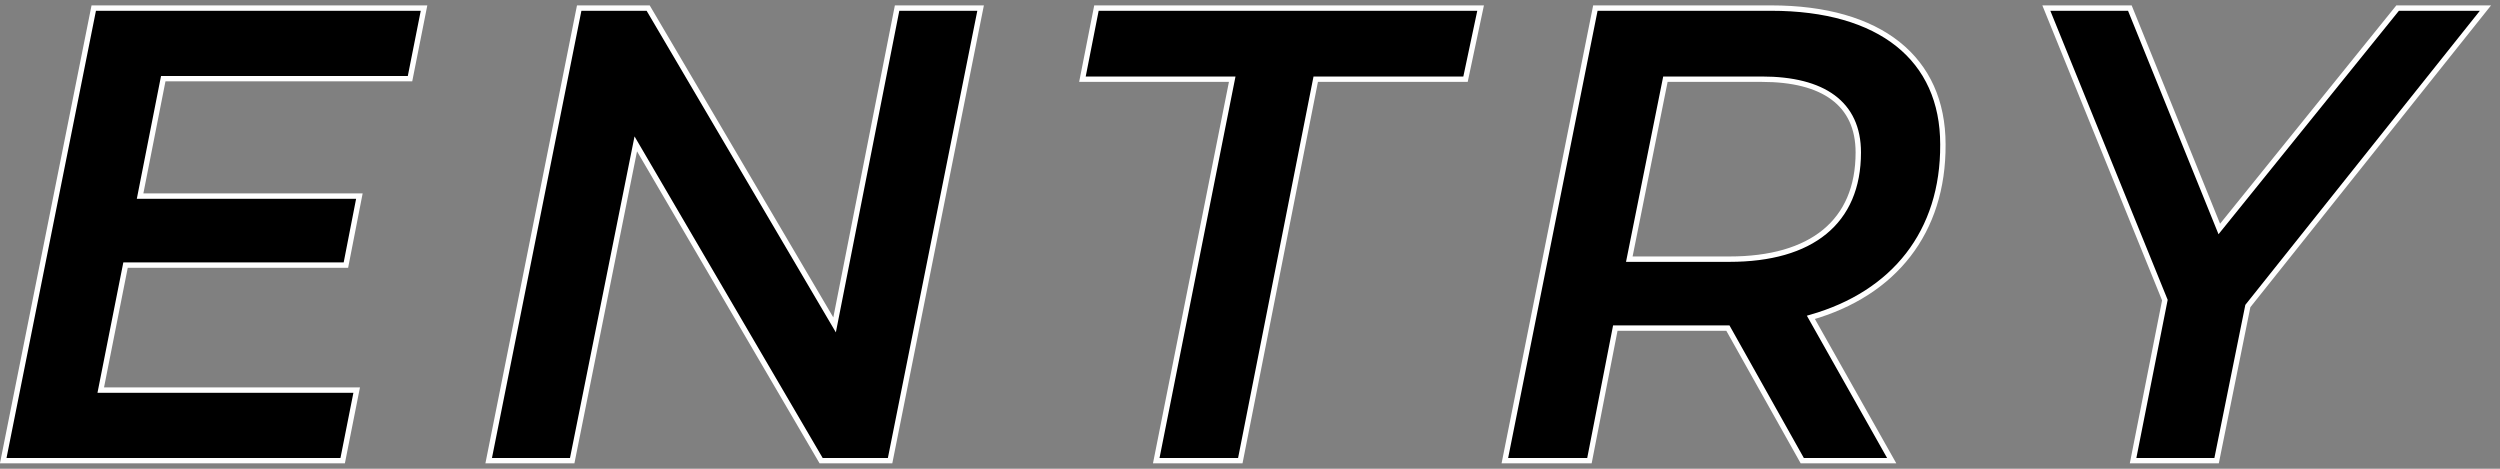
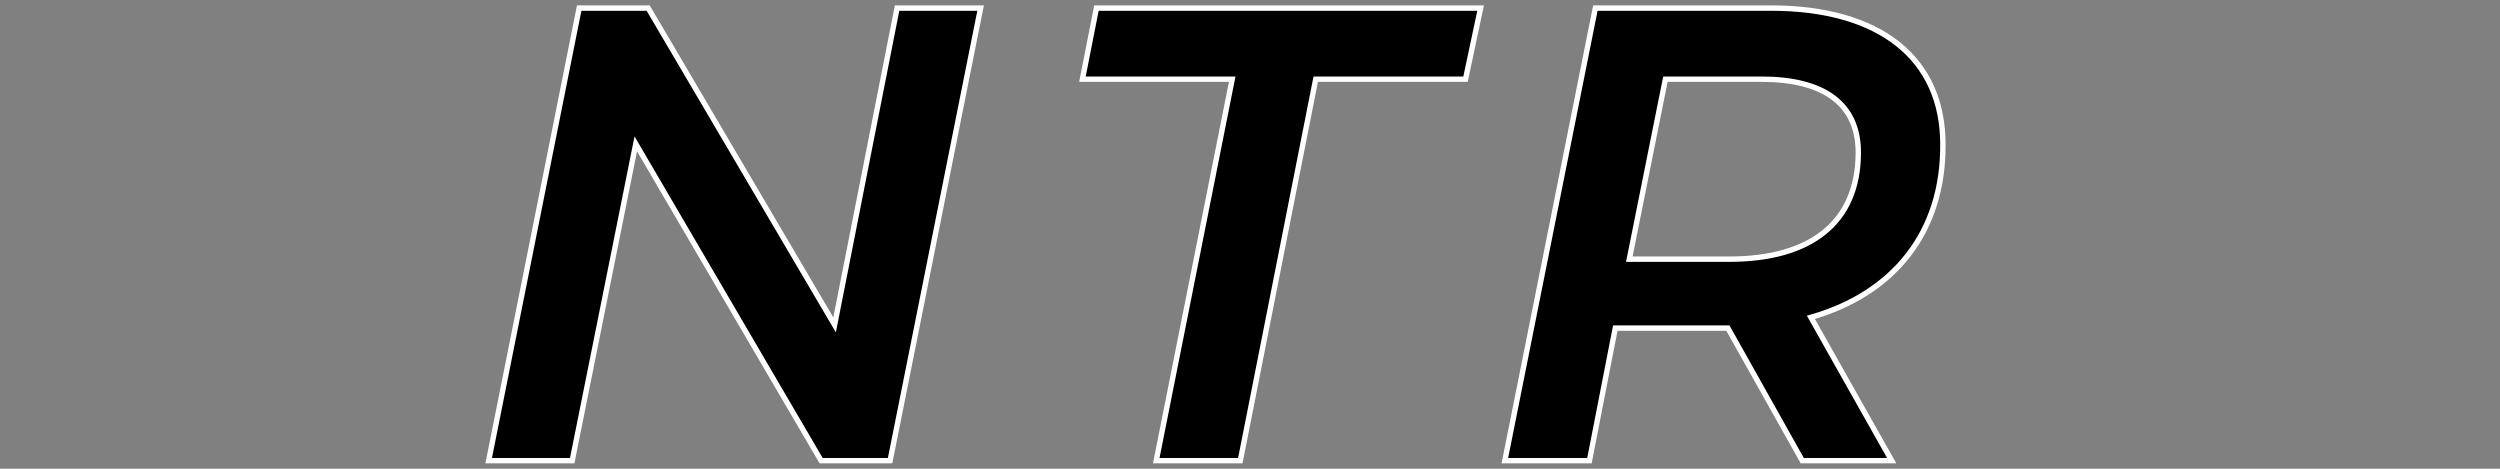
<svg xmlns="http://www.w3.org/2000/svg" version="1.1" x="0px" y="0px" viewBox="0 0 464 87" style="enable-background:new 0 0 464 87;" xml:space="preserve">
  <rect x="0" y="0" width="464" height="87" fill="#808080" stroke="none" />
  <g>
-     <path fill="currentColor" stroke="#ffffff" d="M30.3,14.6L26,36.4h40.7l-2.5,12.8H23.3l-4.6,23.2h47.5l-2.6,13.1h-63l16.8-84h61.3l-2.6,13.1H30.3z" />
-   </g>
+     </g>
  <g>
    <path fill="currentColor" stroke="#ffffff" d="M182,1.5l-16.8,84h-12.8l-34.4-58.8l-11.8,58.8H90.7l16.8-84h12.8l34.6,58.8l11.6-58.8H182z" />
  </g>
  <g>
    <path fill="currentColor" stroke="#ffffff" d="M228.7,14.7h-27.8l2.6-13.2h71.3L272,14.7h-27.8l-14,70.8h-15.6L228.7,14.7z" />
  </g>
  <g>
    <path fill="currentColor" stroke="#ffffff" d="M336.1,58.9l15,26.6h-16.6l-13.8-24.6h-0.1h-20.8L295,85.5h-15.7l16.8-84h32.6c20.3,0,31.9,9.4,31.9,25.3   C360.7,43.1,351.5,54.5,336.1,58.9z M344.9,28.3c0-9.1-6.5-13.6-17.9-13.6h-17.9l-6.7,33.4h18.6C336.2,48.1,344.9,41.2,344.9,28.3z   " />
  </g>
  <g>
-     <path fill="currentColor" stroke="#ffffff" d="M417.2,56.8l-5.8,28.7h-15.5l5.9-29.8l-22-54.2h15.5l16.6,41l33.1-41h16.3L417.2,56.8z" />
-   </g>
+     </g>
</svg>